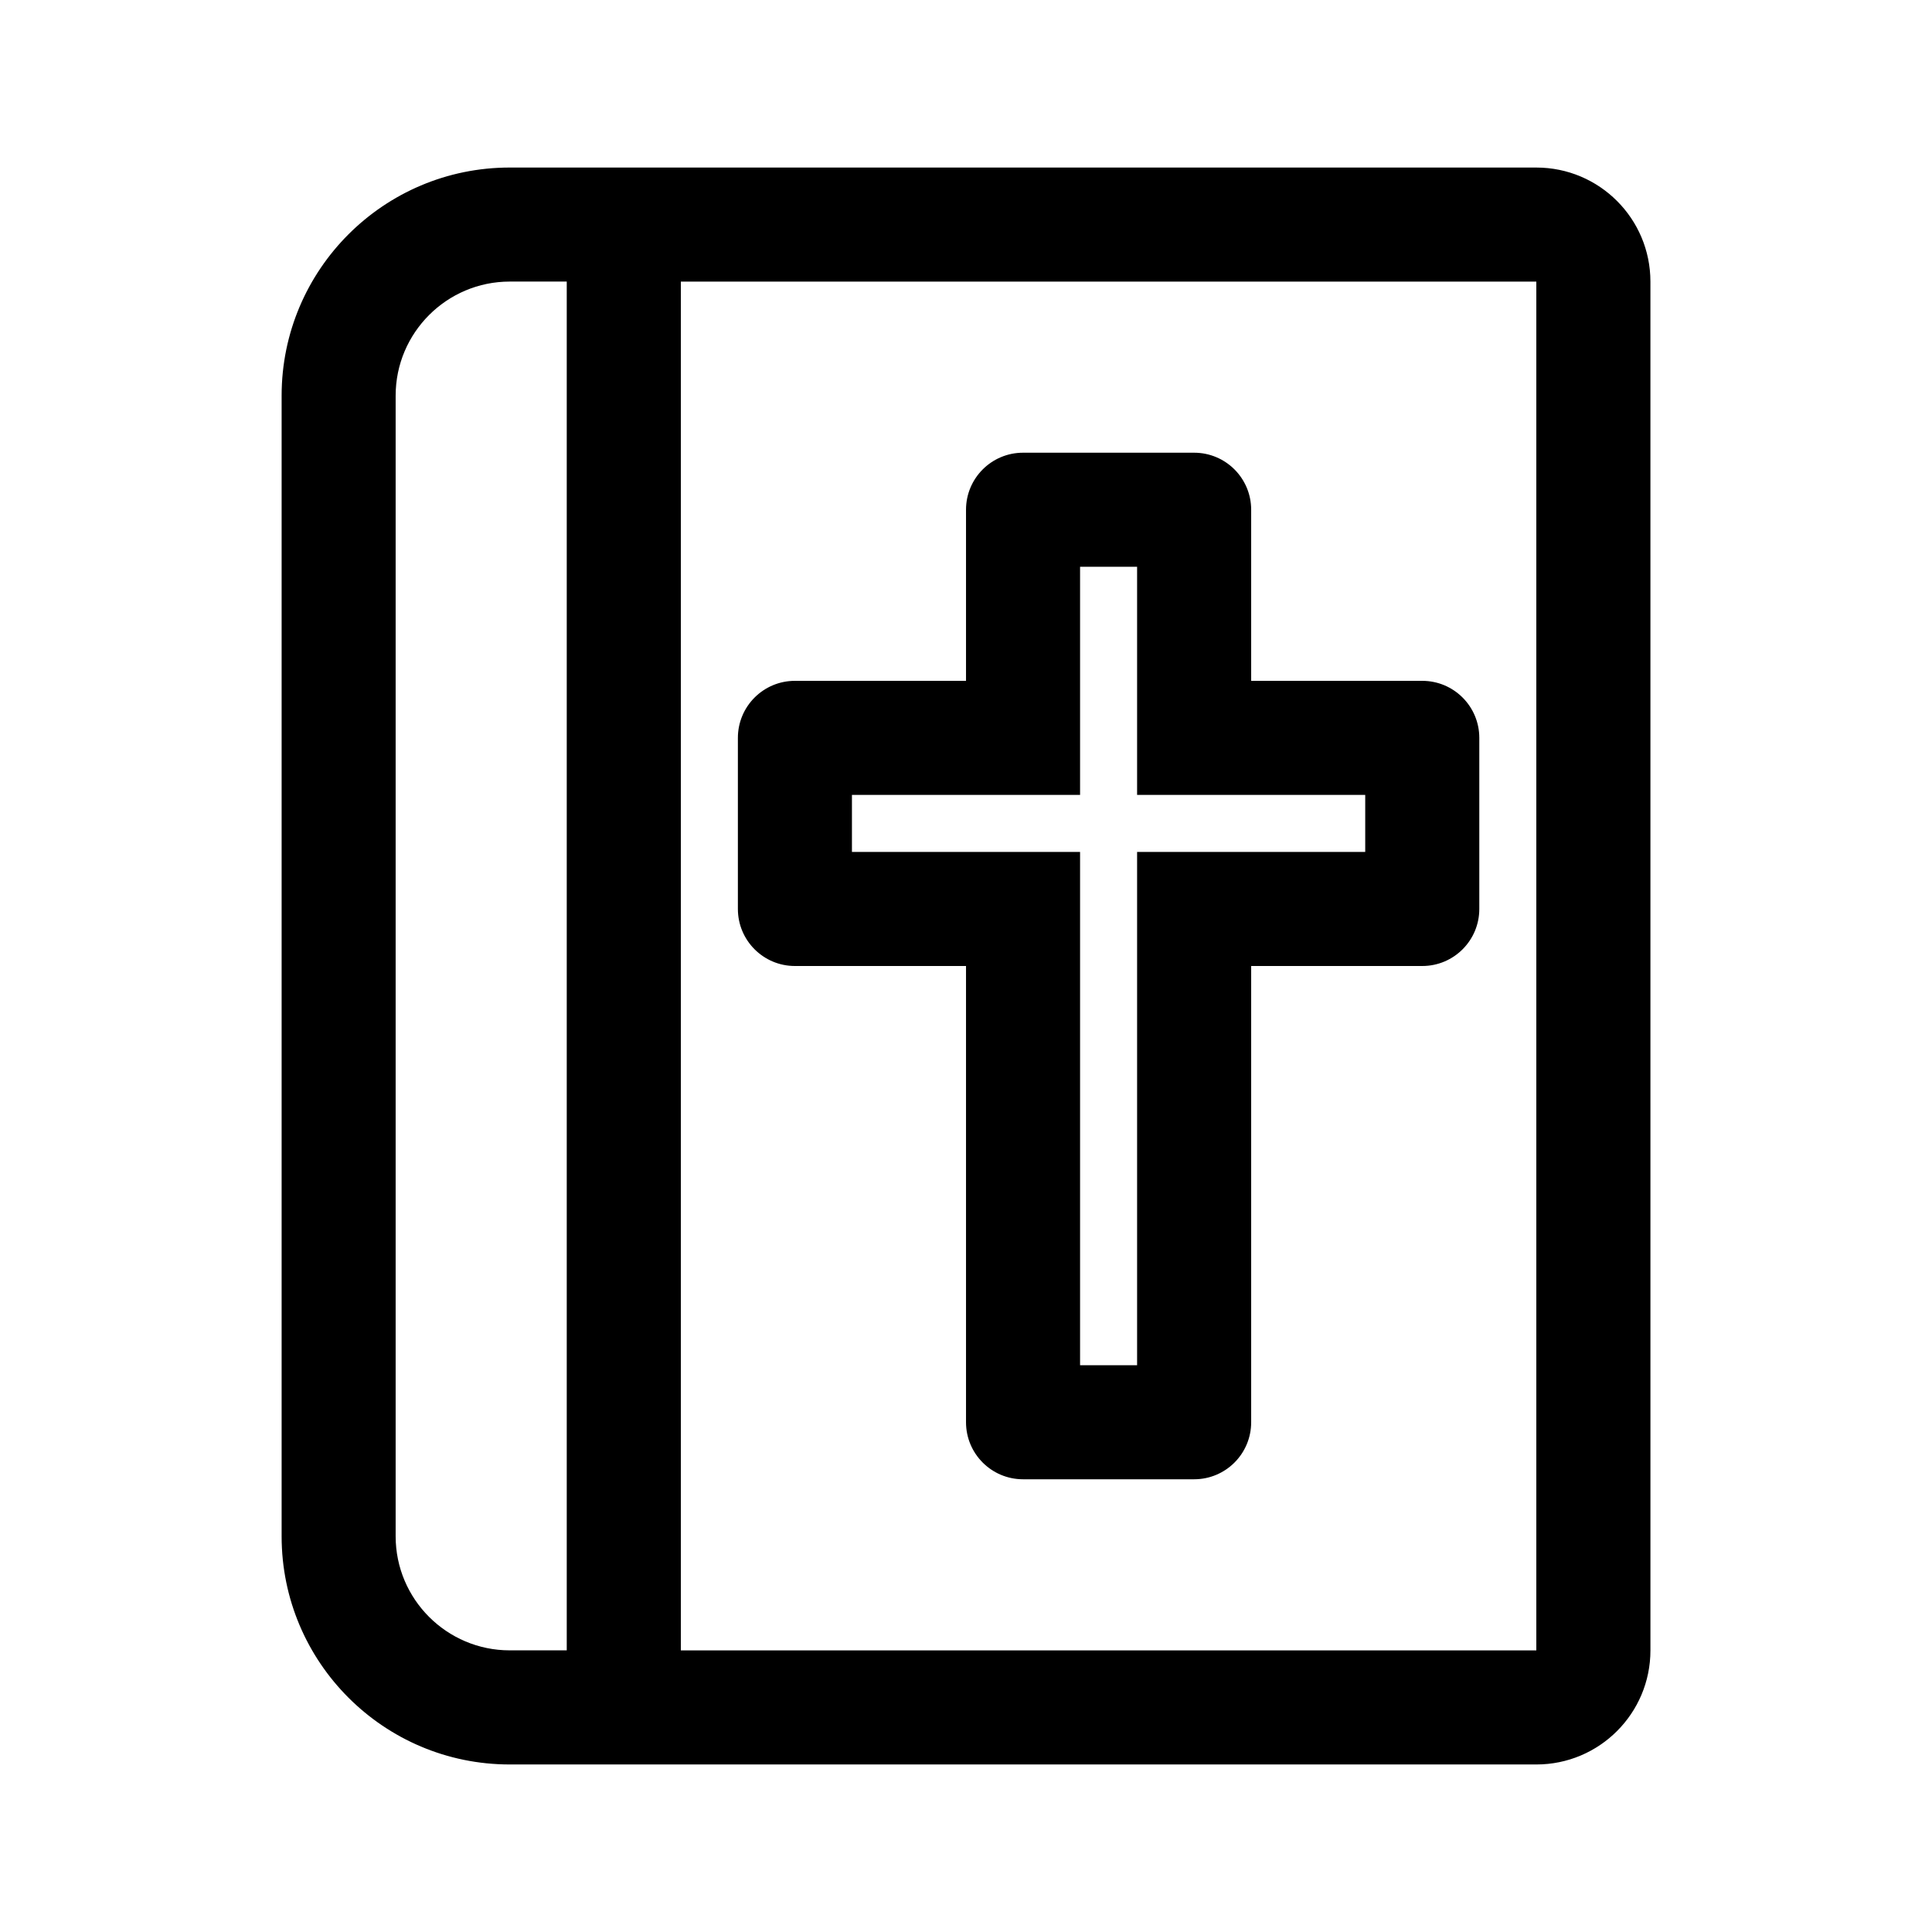
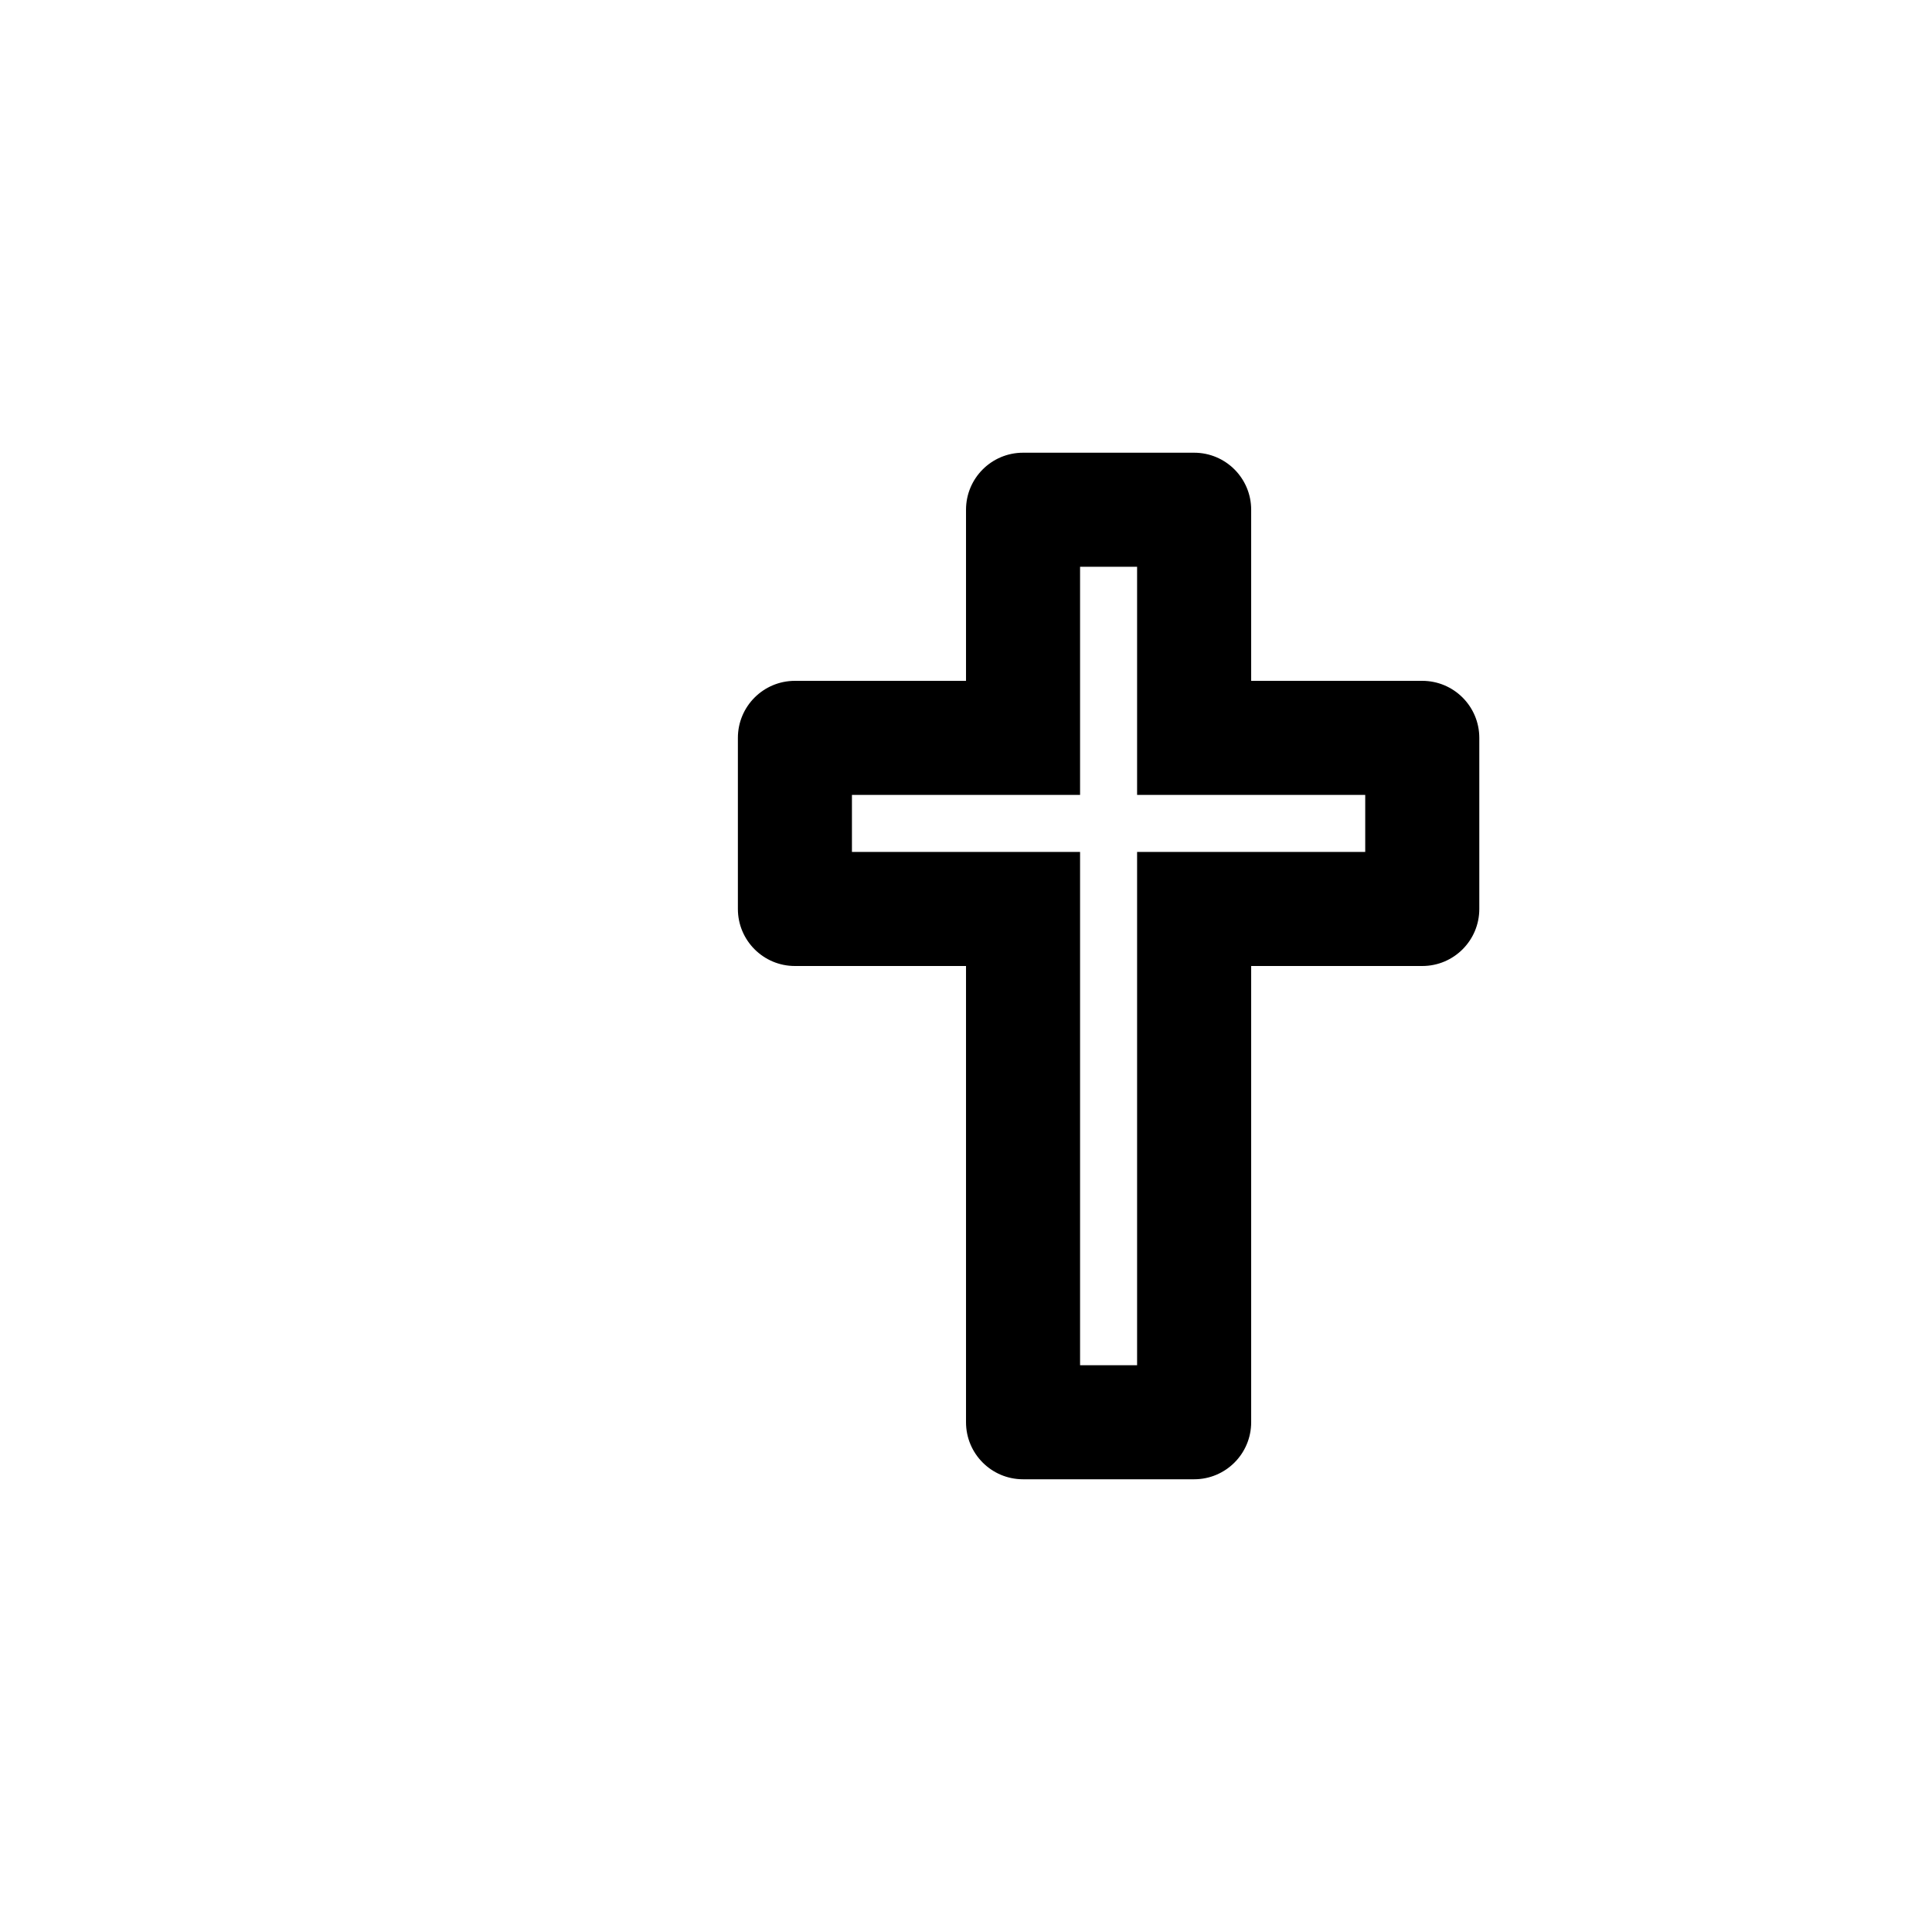
<svg xmlns="http://www.w3.org/2000/svg" fill="#000000" width="800px" height="800px" version="1.1" viewBox="144 144 512 512">
  <g>
    <path d="m354.66 400h45.344v120.91c0 8.348 6.766 15.113 15.113 15.113h45.344c8.348 0 15.113-6.766 15.113-15.113v-120.91h45.344c8.348 0 15.113-6.766 15.113-15.113v-45.344c0-8.348-6.766-15.113-15.113-15.113h-45.344v-45.344c0-8.348-6.766-15.113-15.113-15.113h-45.344c-8.348 0-15.113 6.766-15.113 15.113v45.344h-45.344c-8.348 0-15.113 6.766-15.113 15.113v45.344c0 8.344 6.766 15.113 15.113 15.113zm15.113-45.344h60.457v-60.457h15.113v60.457h60.457v15.113h-60.457v136.03h-15.113v-136.03h-60.457z" />
-     <path d="m551.14 188.4h-272.05c-33.387 0-60.457 27.066-60.457 60.457v302.29c0 33.387 27.07 60.457 60.457 60.457h272.06c16.695 0 30.23-13.531 30.23-30.23l-0.004-362.74c0-16.699-13.535-30.23-30.23-30.23zm-302.29 362.74v-302.29c0-16.668 13.562-30.23 30.23-30.23h15.113v362.74h-15.113c-16.668 0.004-30.23-13.559-30.23-30.227zm302.29 30.23h-226.71v-362.74h226.71z" />
  </g>
</svg>